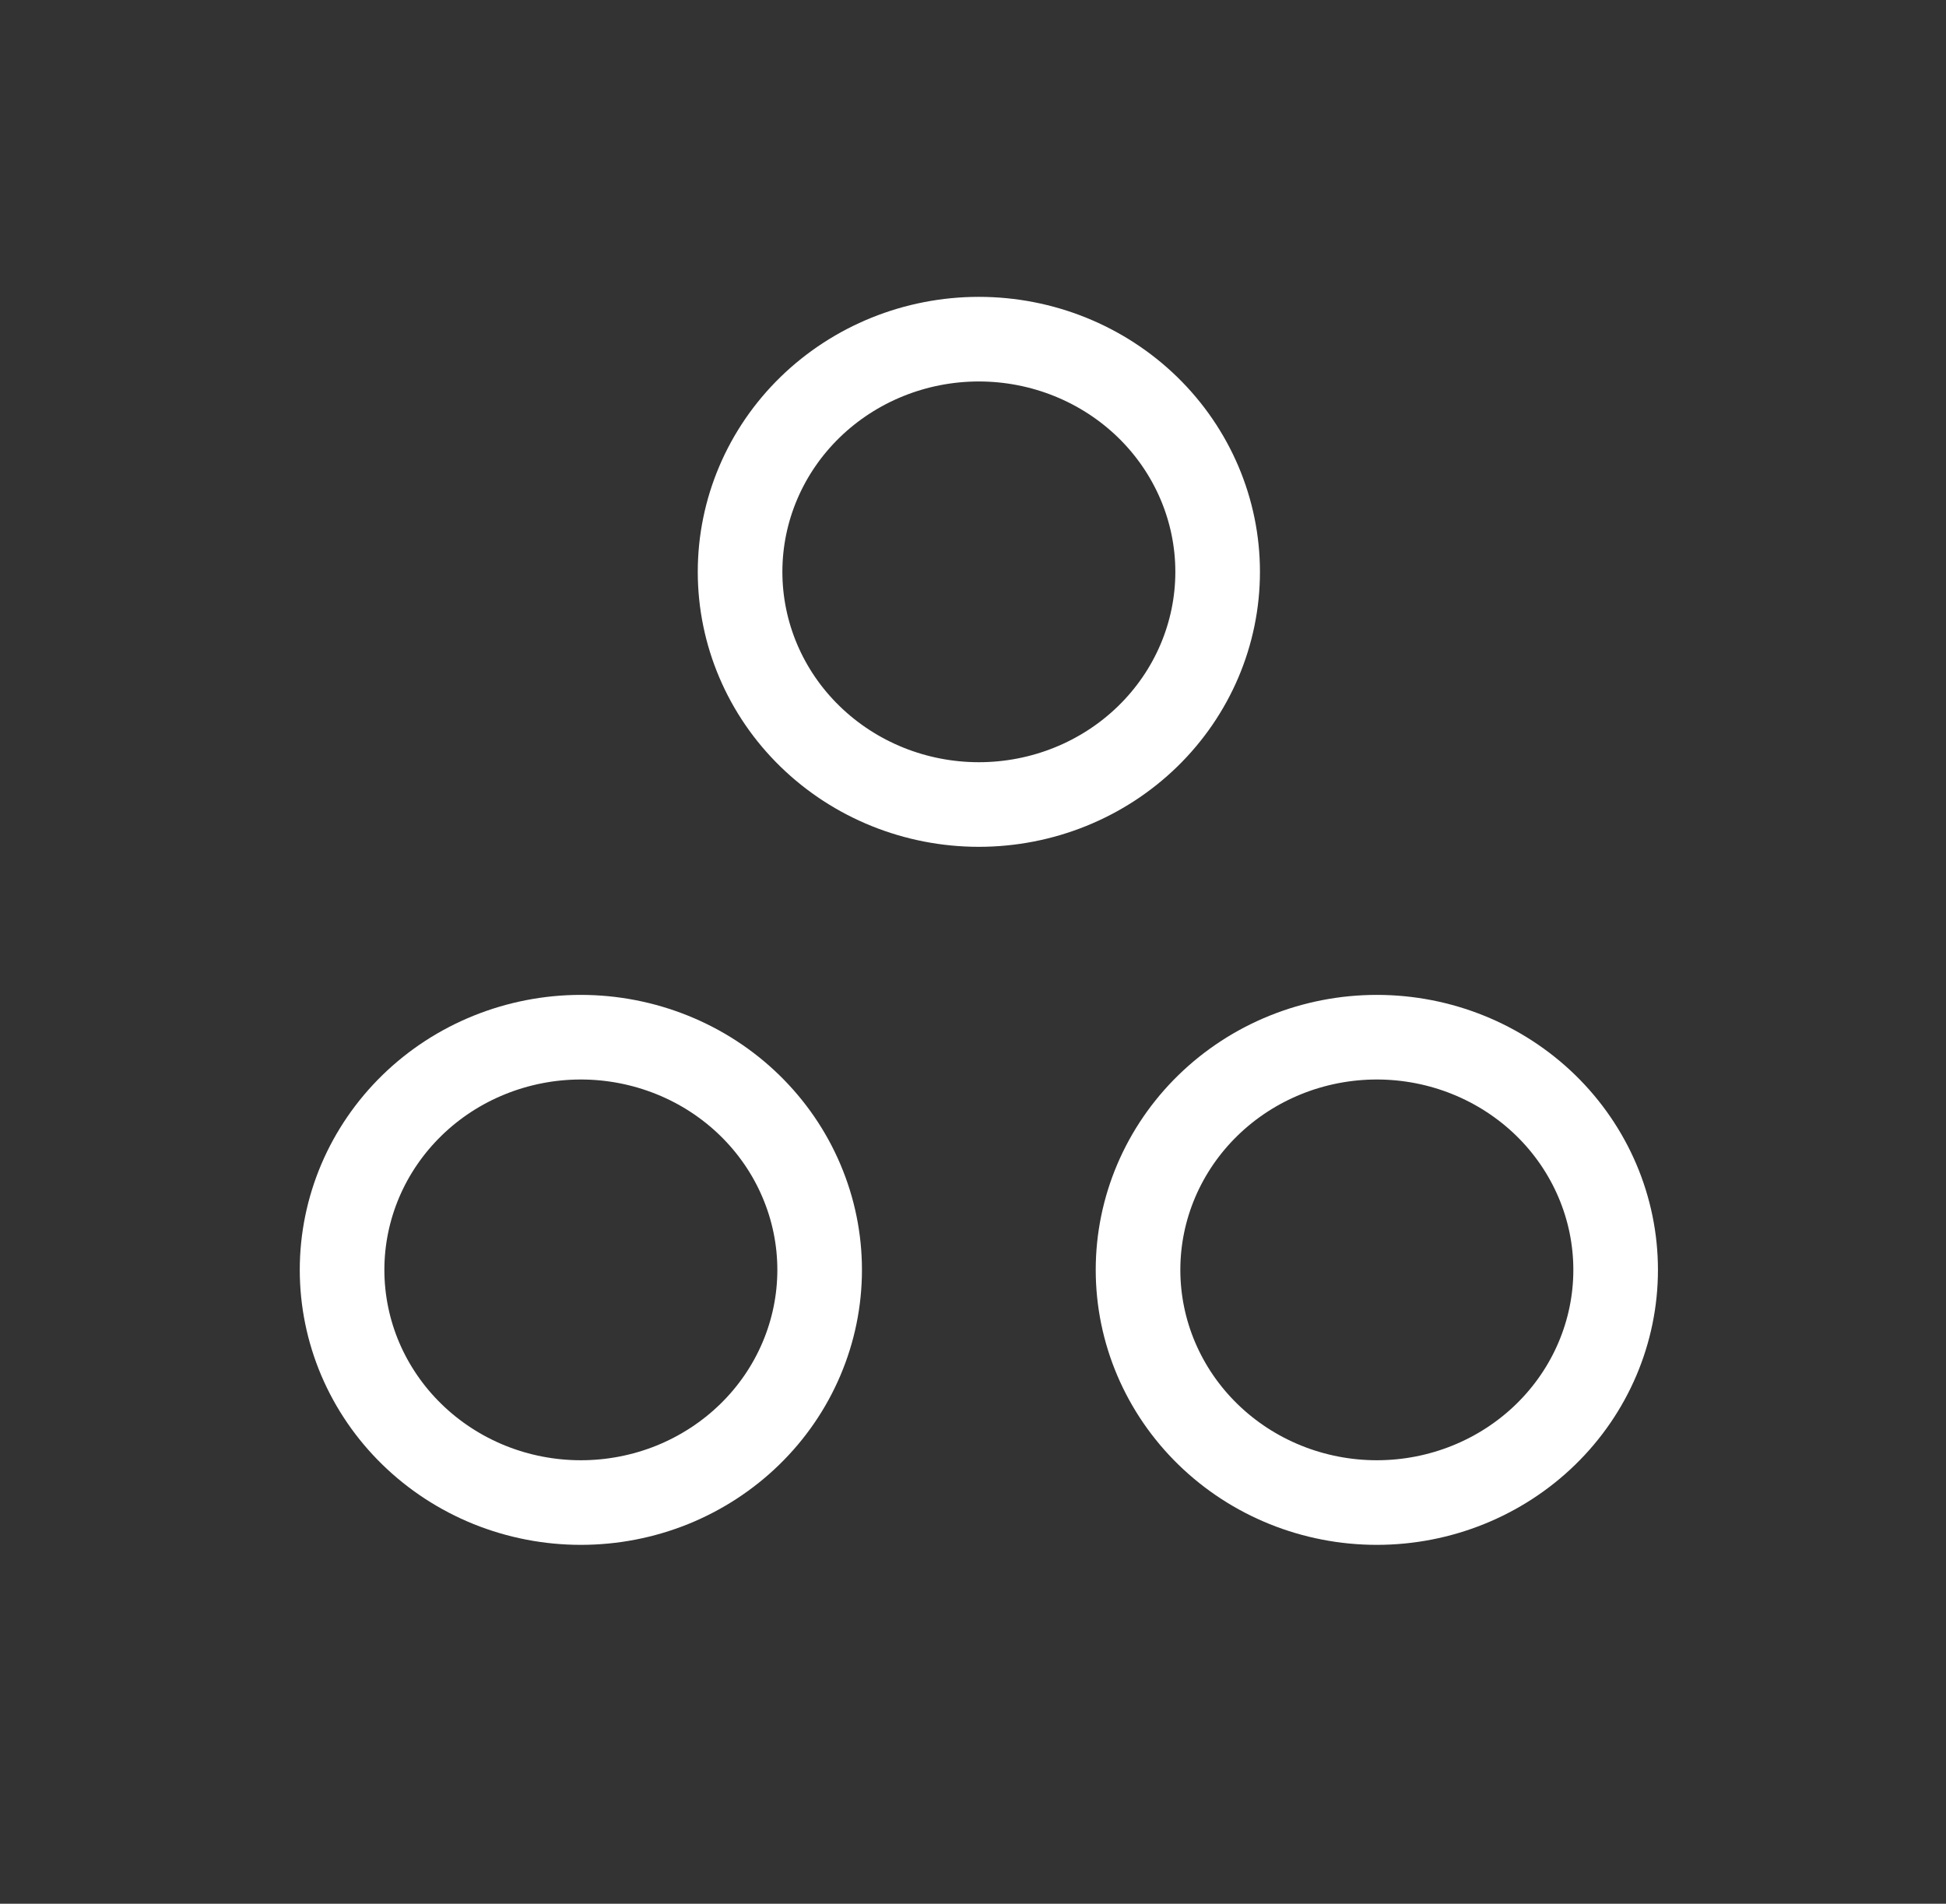
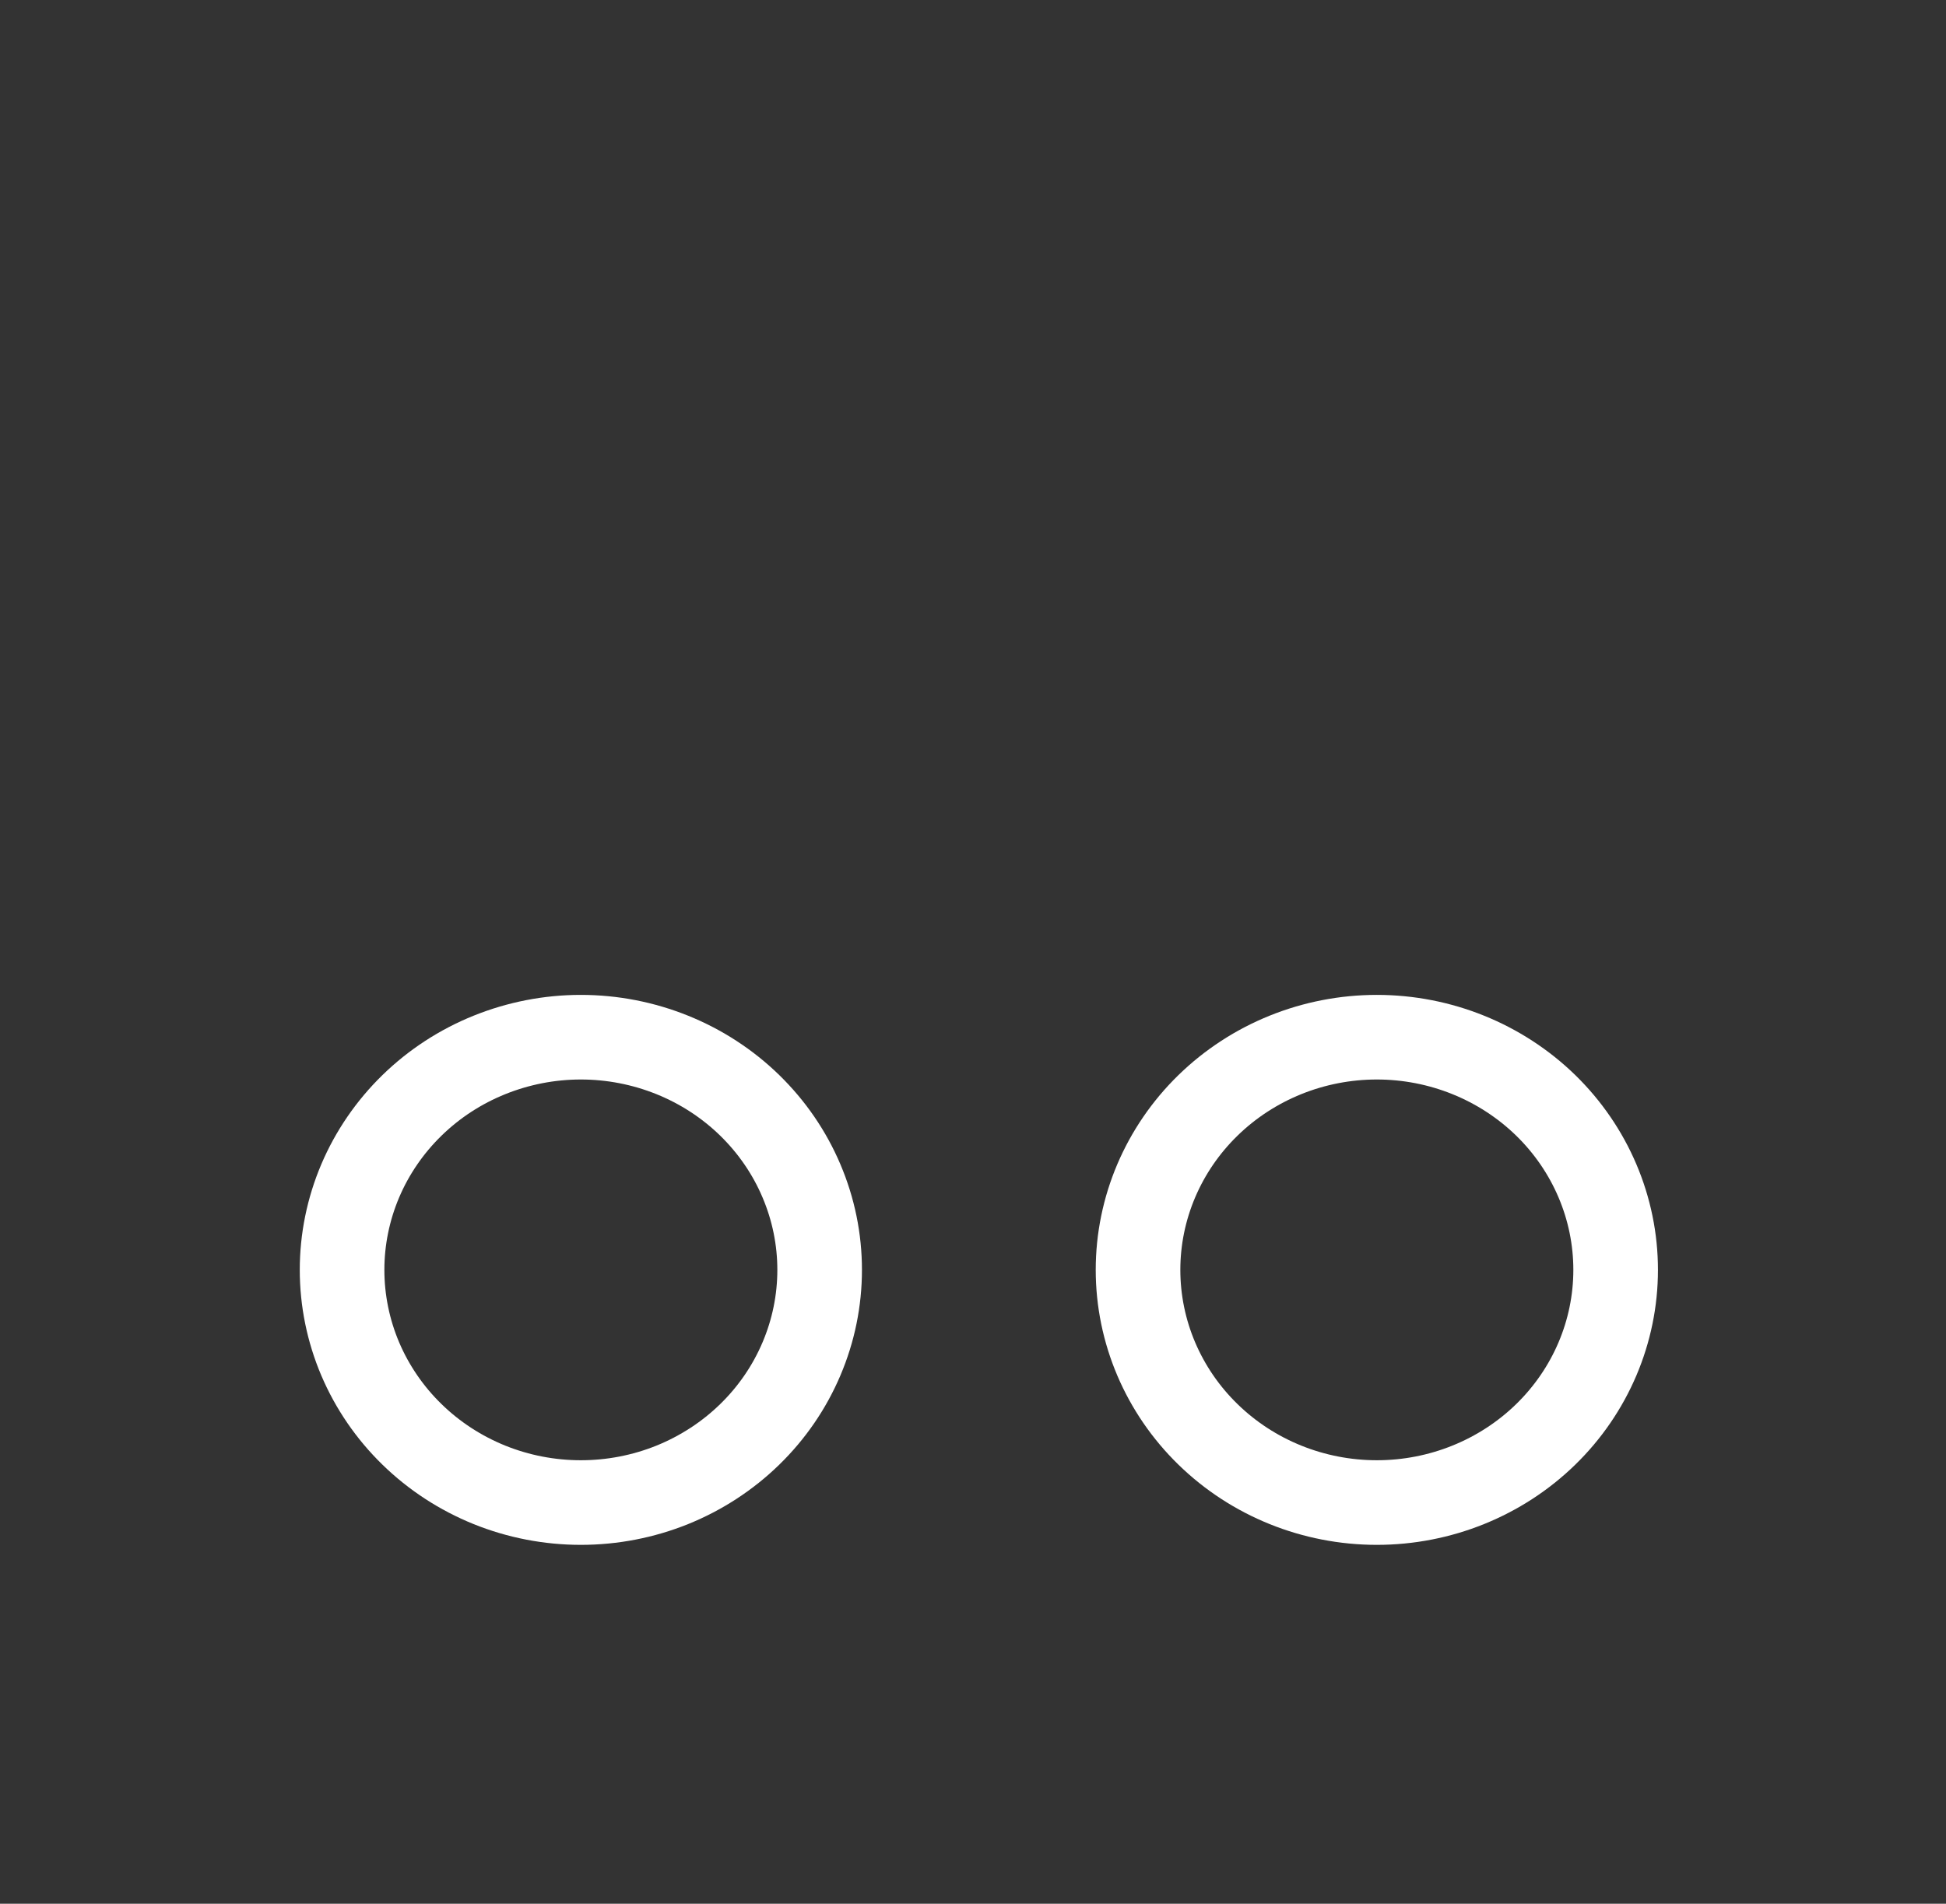
<svg xmlns="http://www.w3.org/2000/svg" width="46" height="45" viewBox="0 0 46 45" fill="none">
  <rect x="0" y="0" width="46" height="45" fill="#333333" stroke="none" />
-   <path d="M17.494 13.517C17.494 14.976 18.088 16.375 19.147 17.406C20.206 18.438 21.641 19.017 23.138 19.017C24.636 19.017 26.071 18.438 27.13 17.406C28.188 16.375 28.783 14.976 28.783 13.517C28.783 12.059 28.188 10.66 27.13 9.628C26.071 8.597 24.636 8.017 23.138 8.017C21.641 8.017 20.206 8.597 19.147 9.628C18.088 10.66 17.494 12.059 17.494 13.517Z" stroke="white" stroke-width="2" stroke-linecap="round" stroke-linejoin="round" />
  <path d="M26.901 30.017C26.901 31.476 27.496 32.875 28.555 33.906C29.613 34.938 31.049 35.517 32.546 35.517C34.043 35.517 35.479 34.938 36.538 33.906C37.596 32.875 38.191 31.476 38.191 30.017C38.191 28.559 37.596 27.16 36.538 26.128C35.479 25.097 34.043 24.517 32.546 24.517C31.049 24.517 29.613 25.097 28.555 26.128C27.496 27.16 26.901 28.559 26.901 30.017Z" stroke="white" stroke-width="2" stroke-linecap="round" stroke-linejoin="round" />
  <path d="M8.086 30.017C8.086 30.74 8.232 31.455 8.515 32.122C8.799 32.789 9.215 33.396 9.739 33.906C10.263 34.417 10.885 34.822 11.57 35.099C12.255 35.375 12.989 35.517 13.73 35.517C14.472 35.517 15.206 35.375 15.891 35.099C16.575 34.822 17.198 34.417 17.722 33.906C18.246 33.396 18.662 32.789 18.945 32.122C19.229 31.455 19.375 30.74 19.375 30.017C19.375 29.295 19.229 28.58 18.945 27.913C18.662 27.245 18.246 26.639 17.722 26.128C17.198 25.617 16.575 25.212 15.891 24.936C15.206 24.66 14.472 24.517 13.73 24.517C12.989 24.517 12.255 24.66 11.57 24.936C10.885 25.212 10.263 25.617 9.739 26.128C9.215 26.639 8.799 27.245 8.515 27.913C8.232 28.58 8.086 29.295 8.086 30.017Z" stroke="white" stroke-width="2" stroke-linecap="round" stroke-linejoin="round" />
</svg>